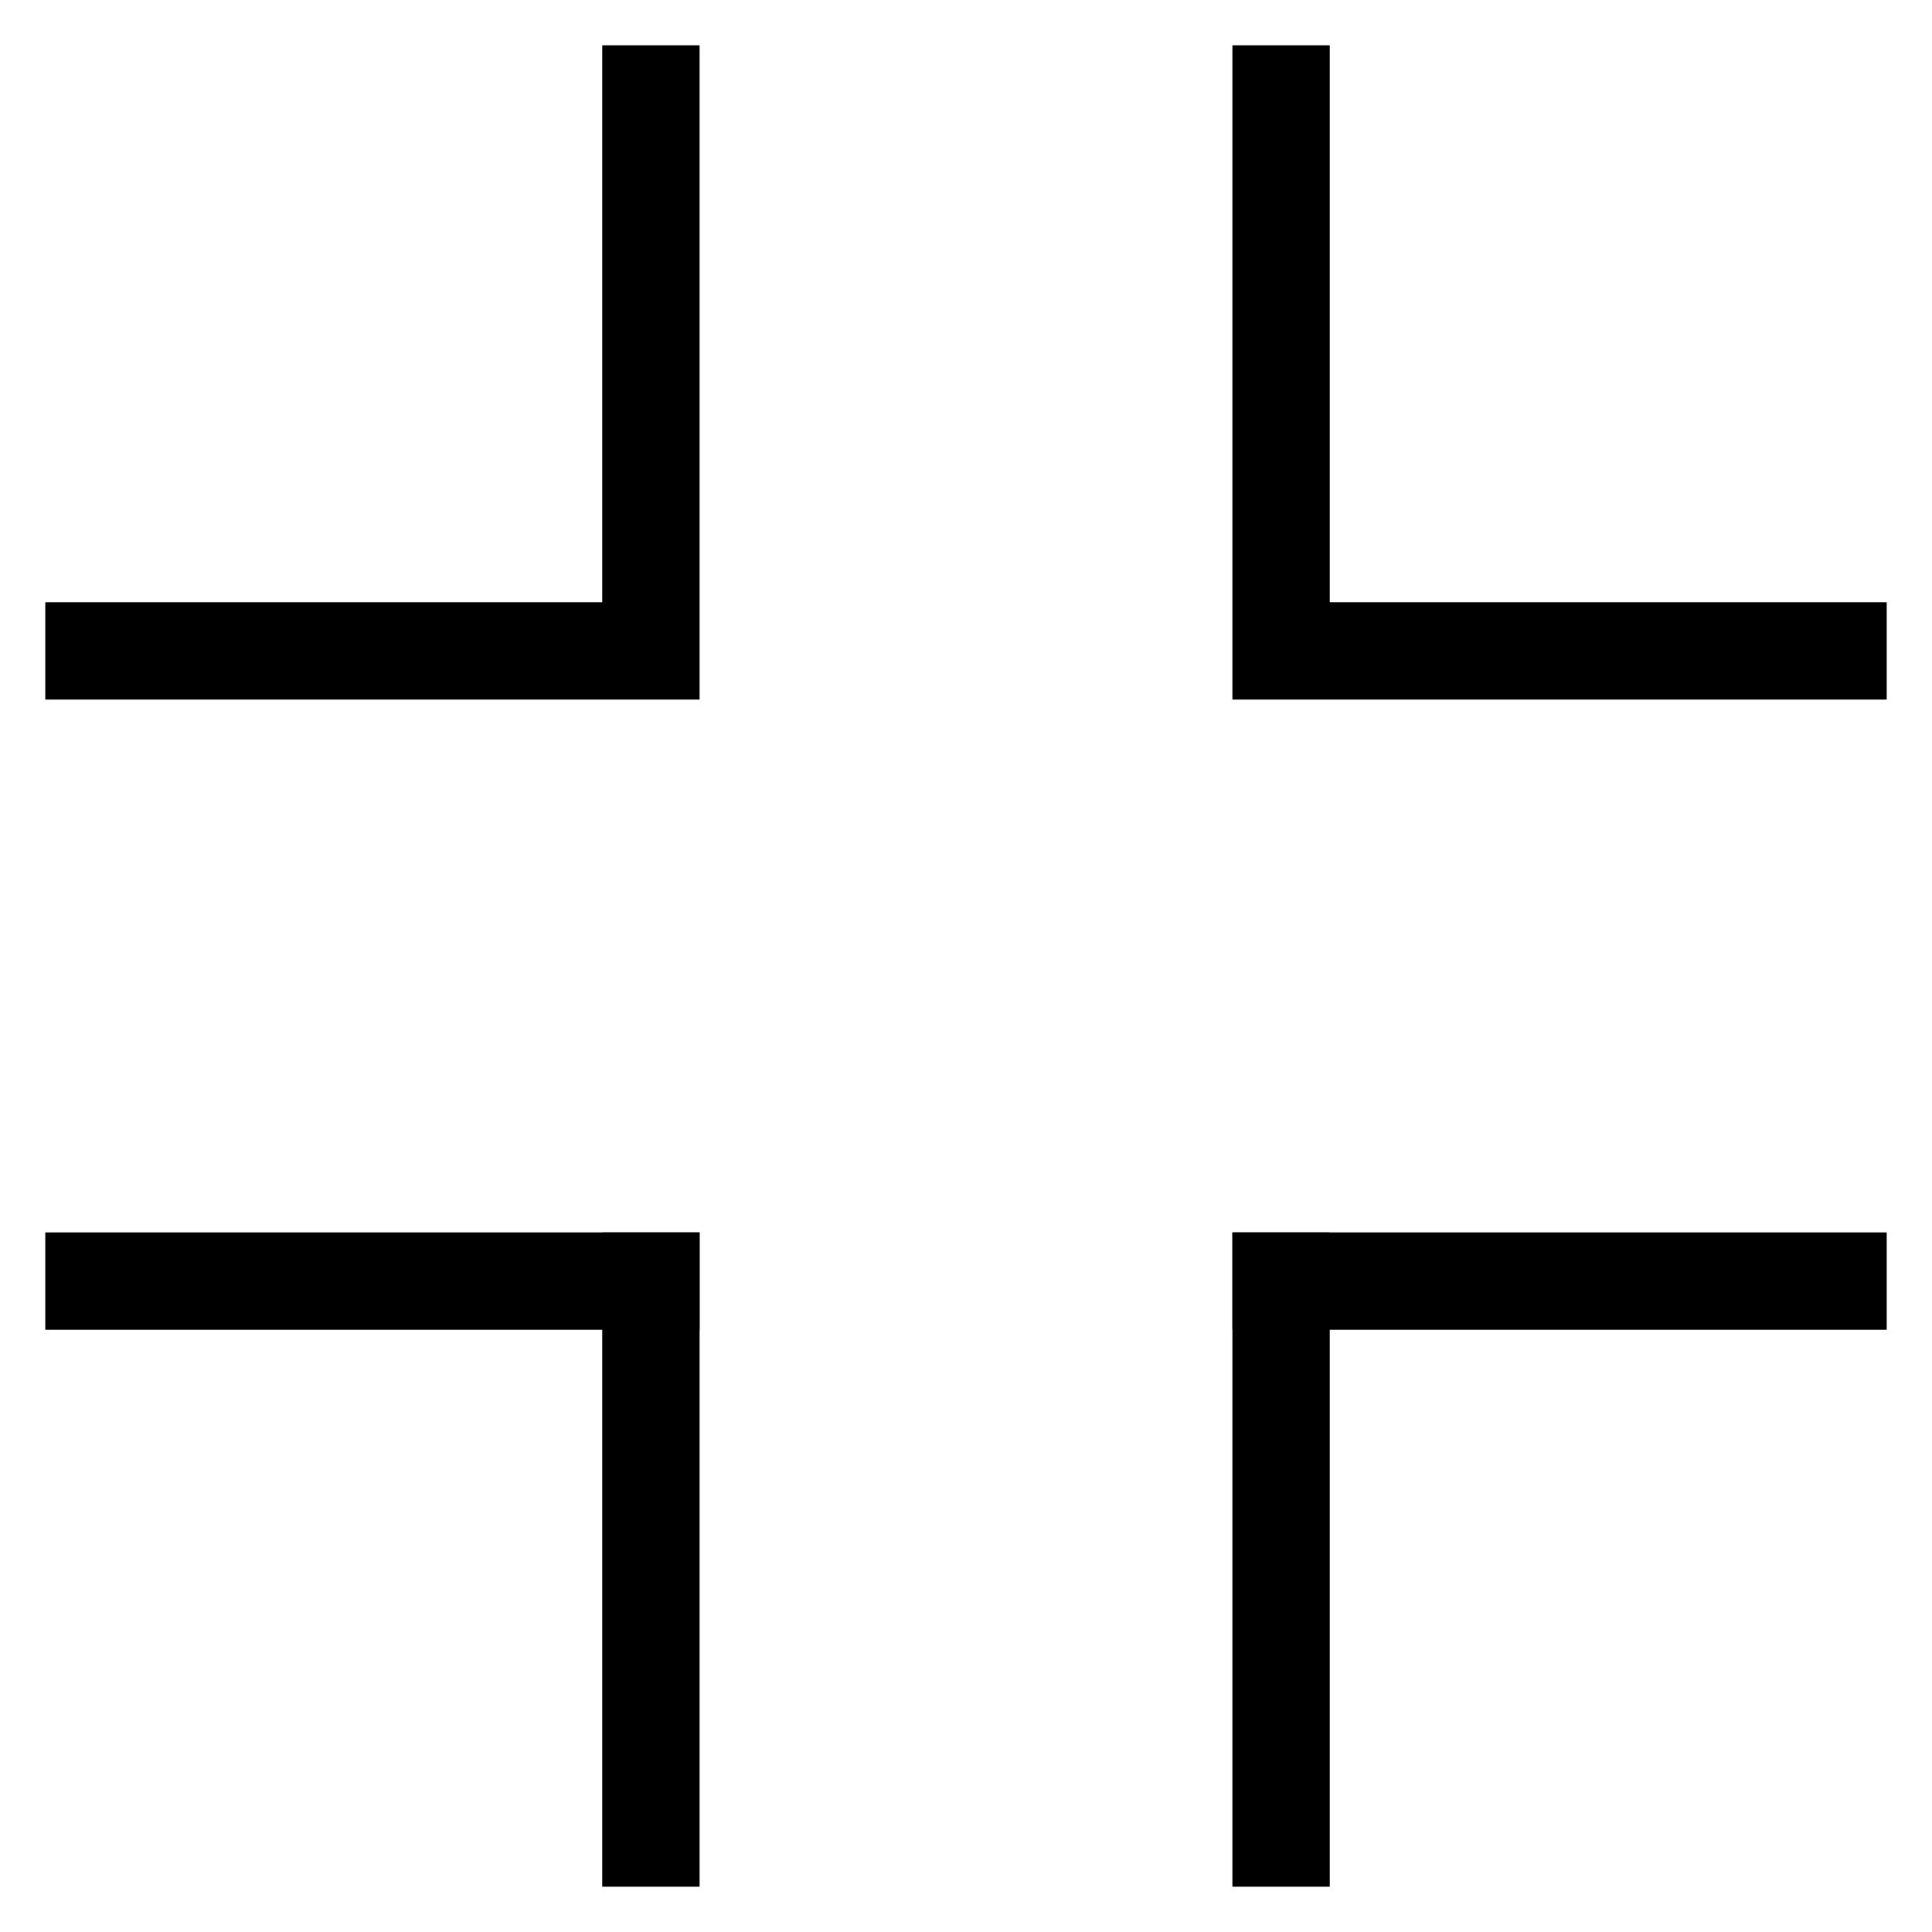
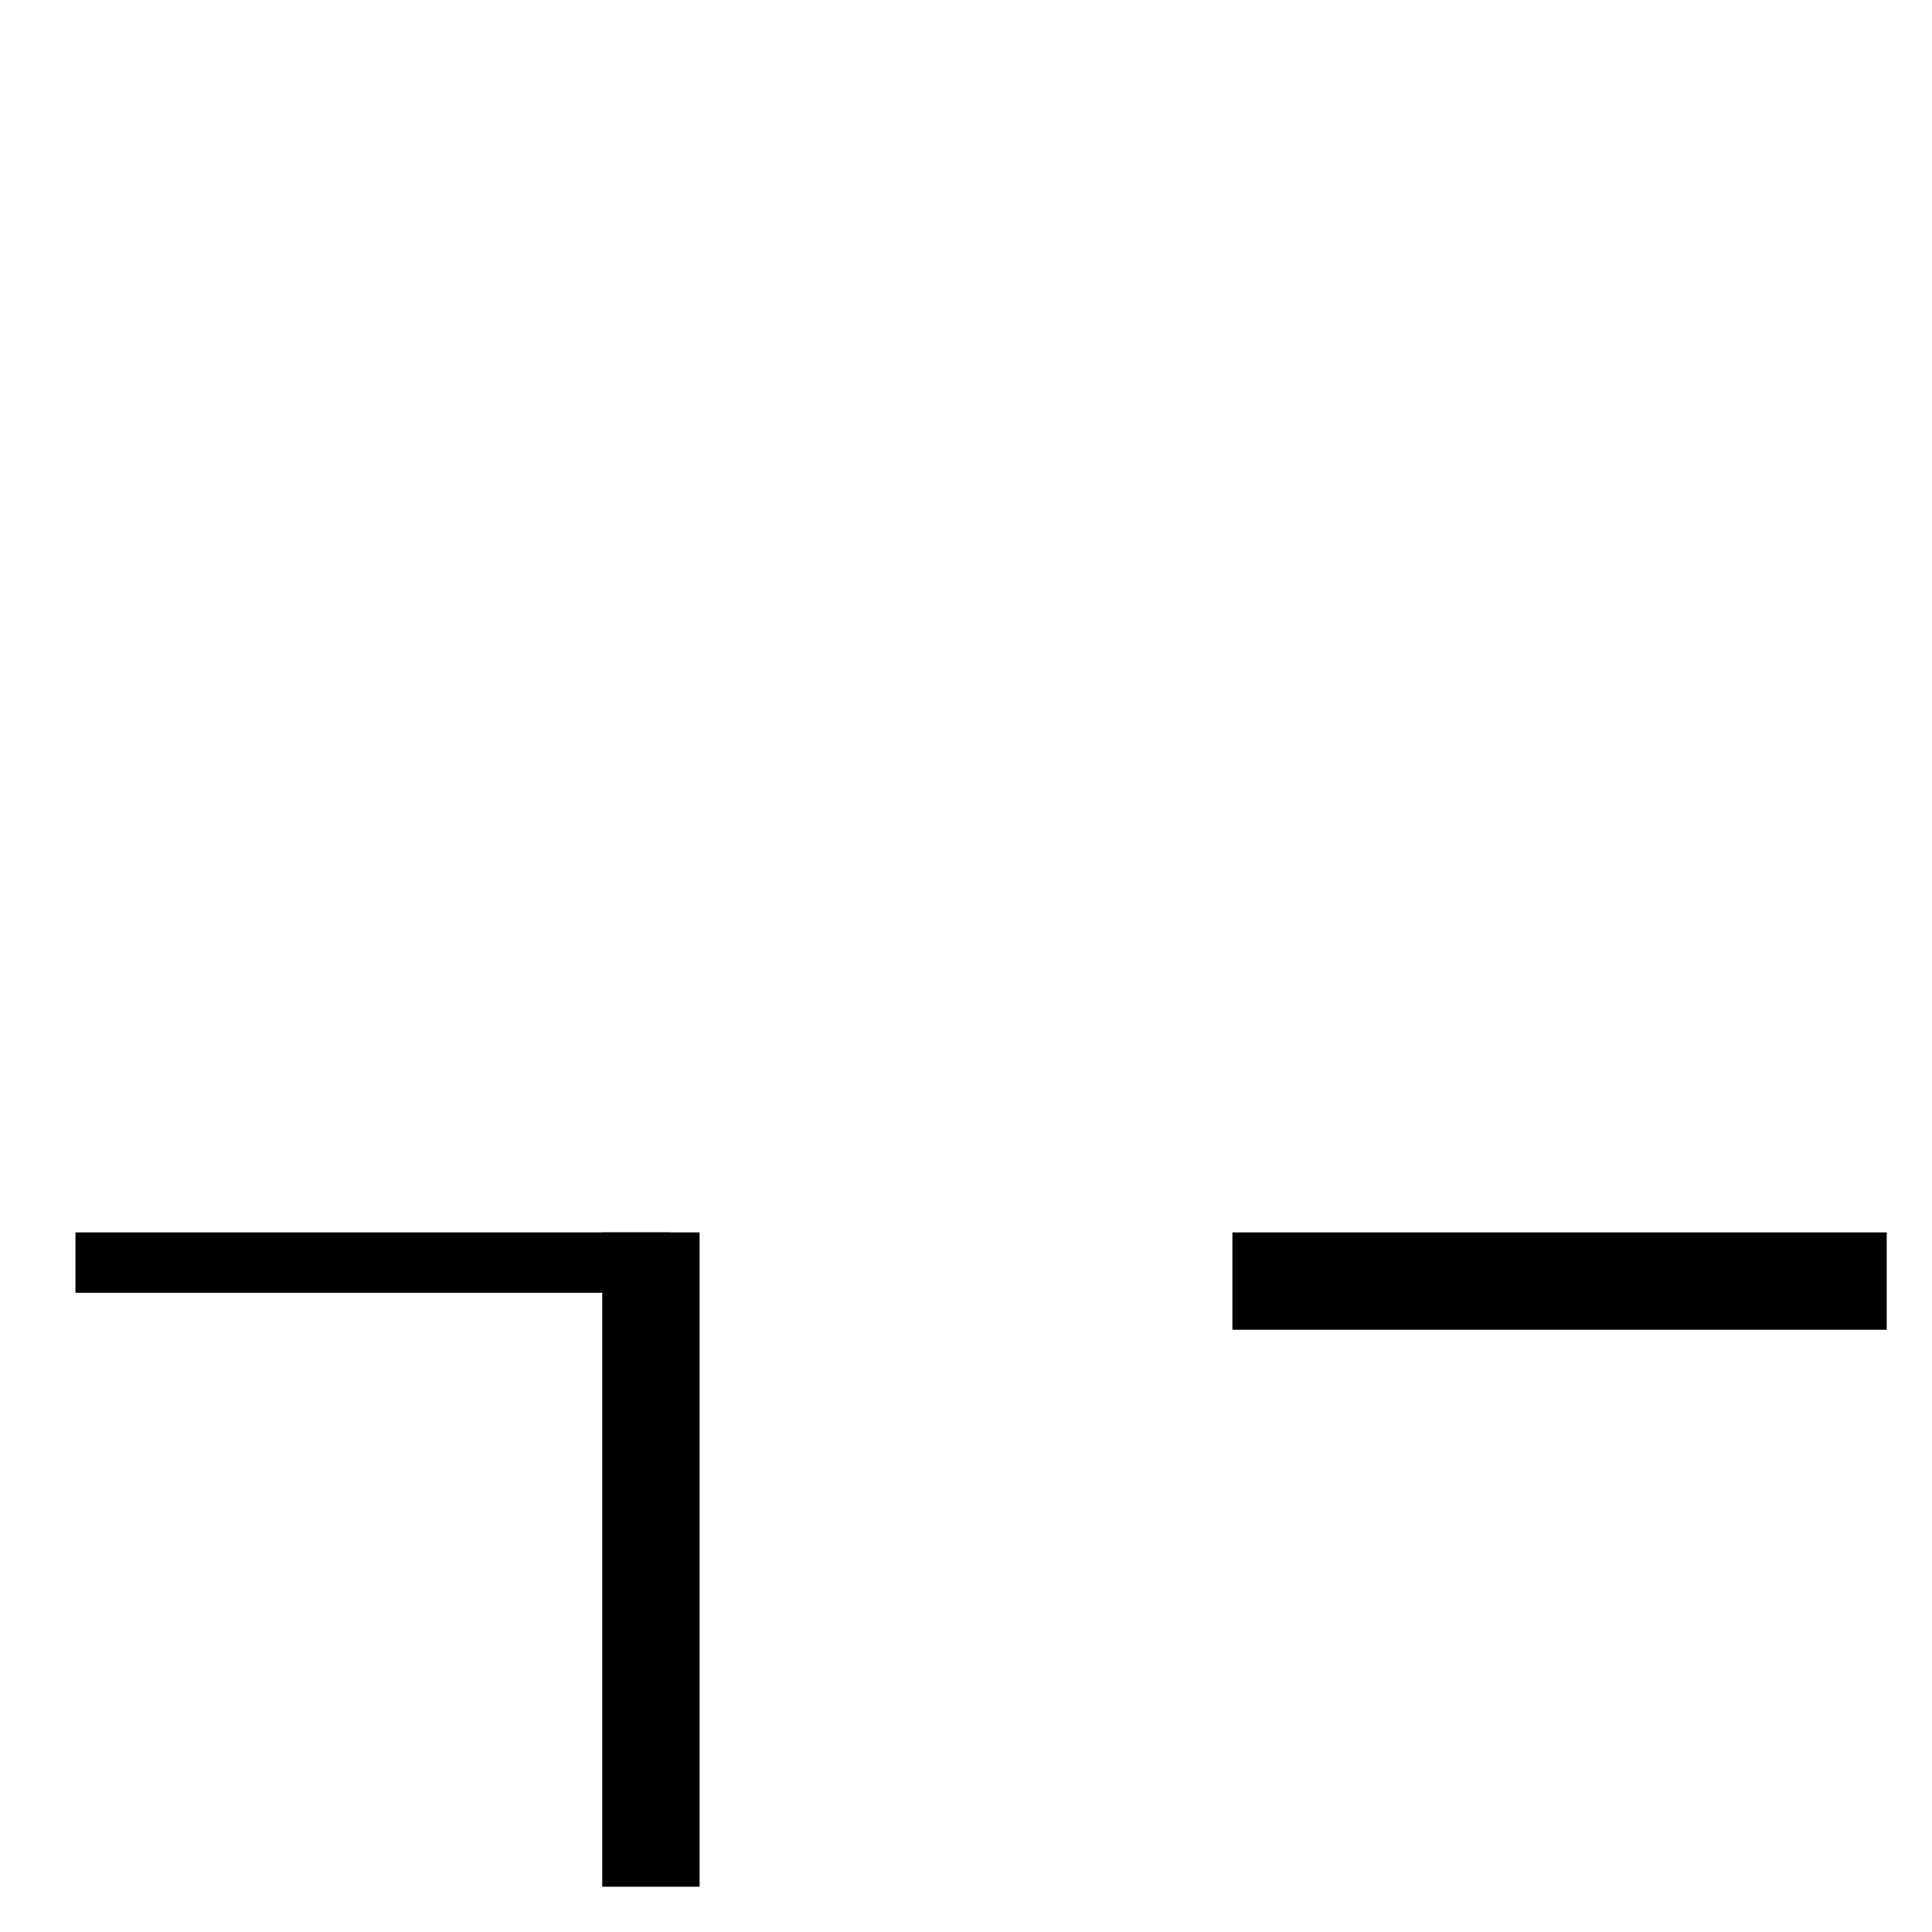
<svg xmlns="http://www.w3.org/2000/svg" version="1.1" x="0px" y="0px" viewBox="0 0 256 256" enable-background="new 0 0 256 256" xml:space="preserve">
  <g>
-     <path stroke-width="8" fill-opacity="0" stroke="#000000" d="M10,167.3h78.7v4.9H10V167.3z" />
+     <path stroke-width="8" fill-opacity="0" stroke="#000000" d="M10,167.3h78.7H10V167.3z" />
    <path stroke-width="8" fill-opacity="0" stroke="#000000" d="M83.8,167.3h4.9V246h-4.9V167.3z M167.3,167.3H246v4.9h-78.7V167.3z" />
-     <path stroke-width="8" fill-opacity="0" stroke="#000000" d="M167.3,167.3h4.9V246h-4.9V167.3z M167.3,10h4.9v78.7h-4.9V10z M172.3,83.8H246v4.9h-73.8V83.8z M10,83.8 h78.7v4.9H10V83.8z M83.8,10h4.9v73.8h-4.9V10z" />
  </g>
</svg>